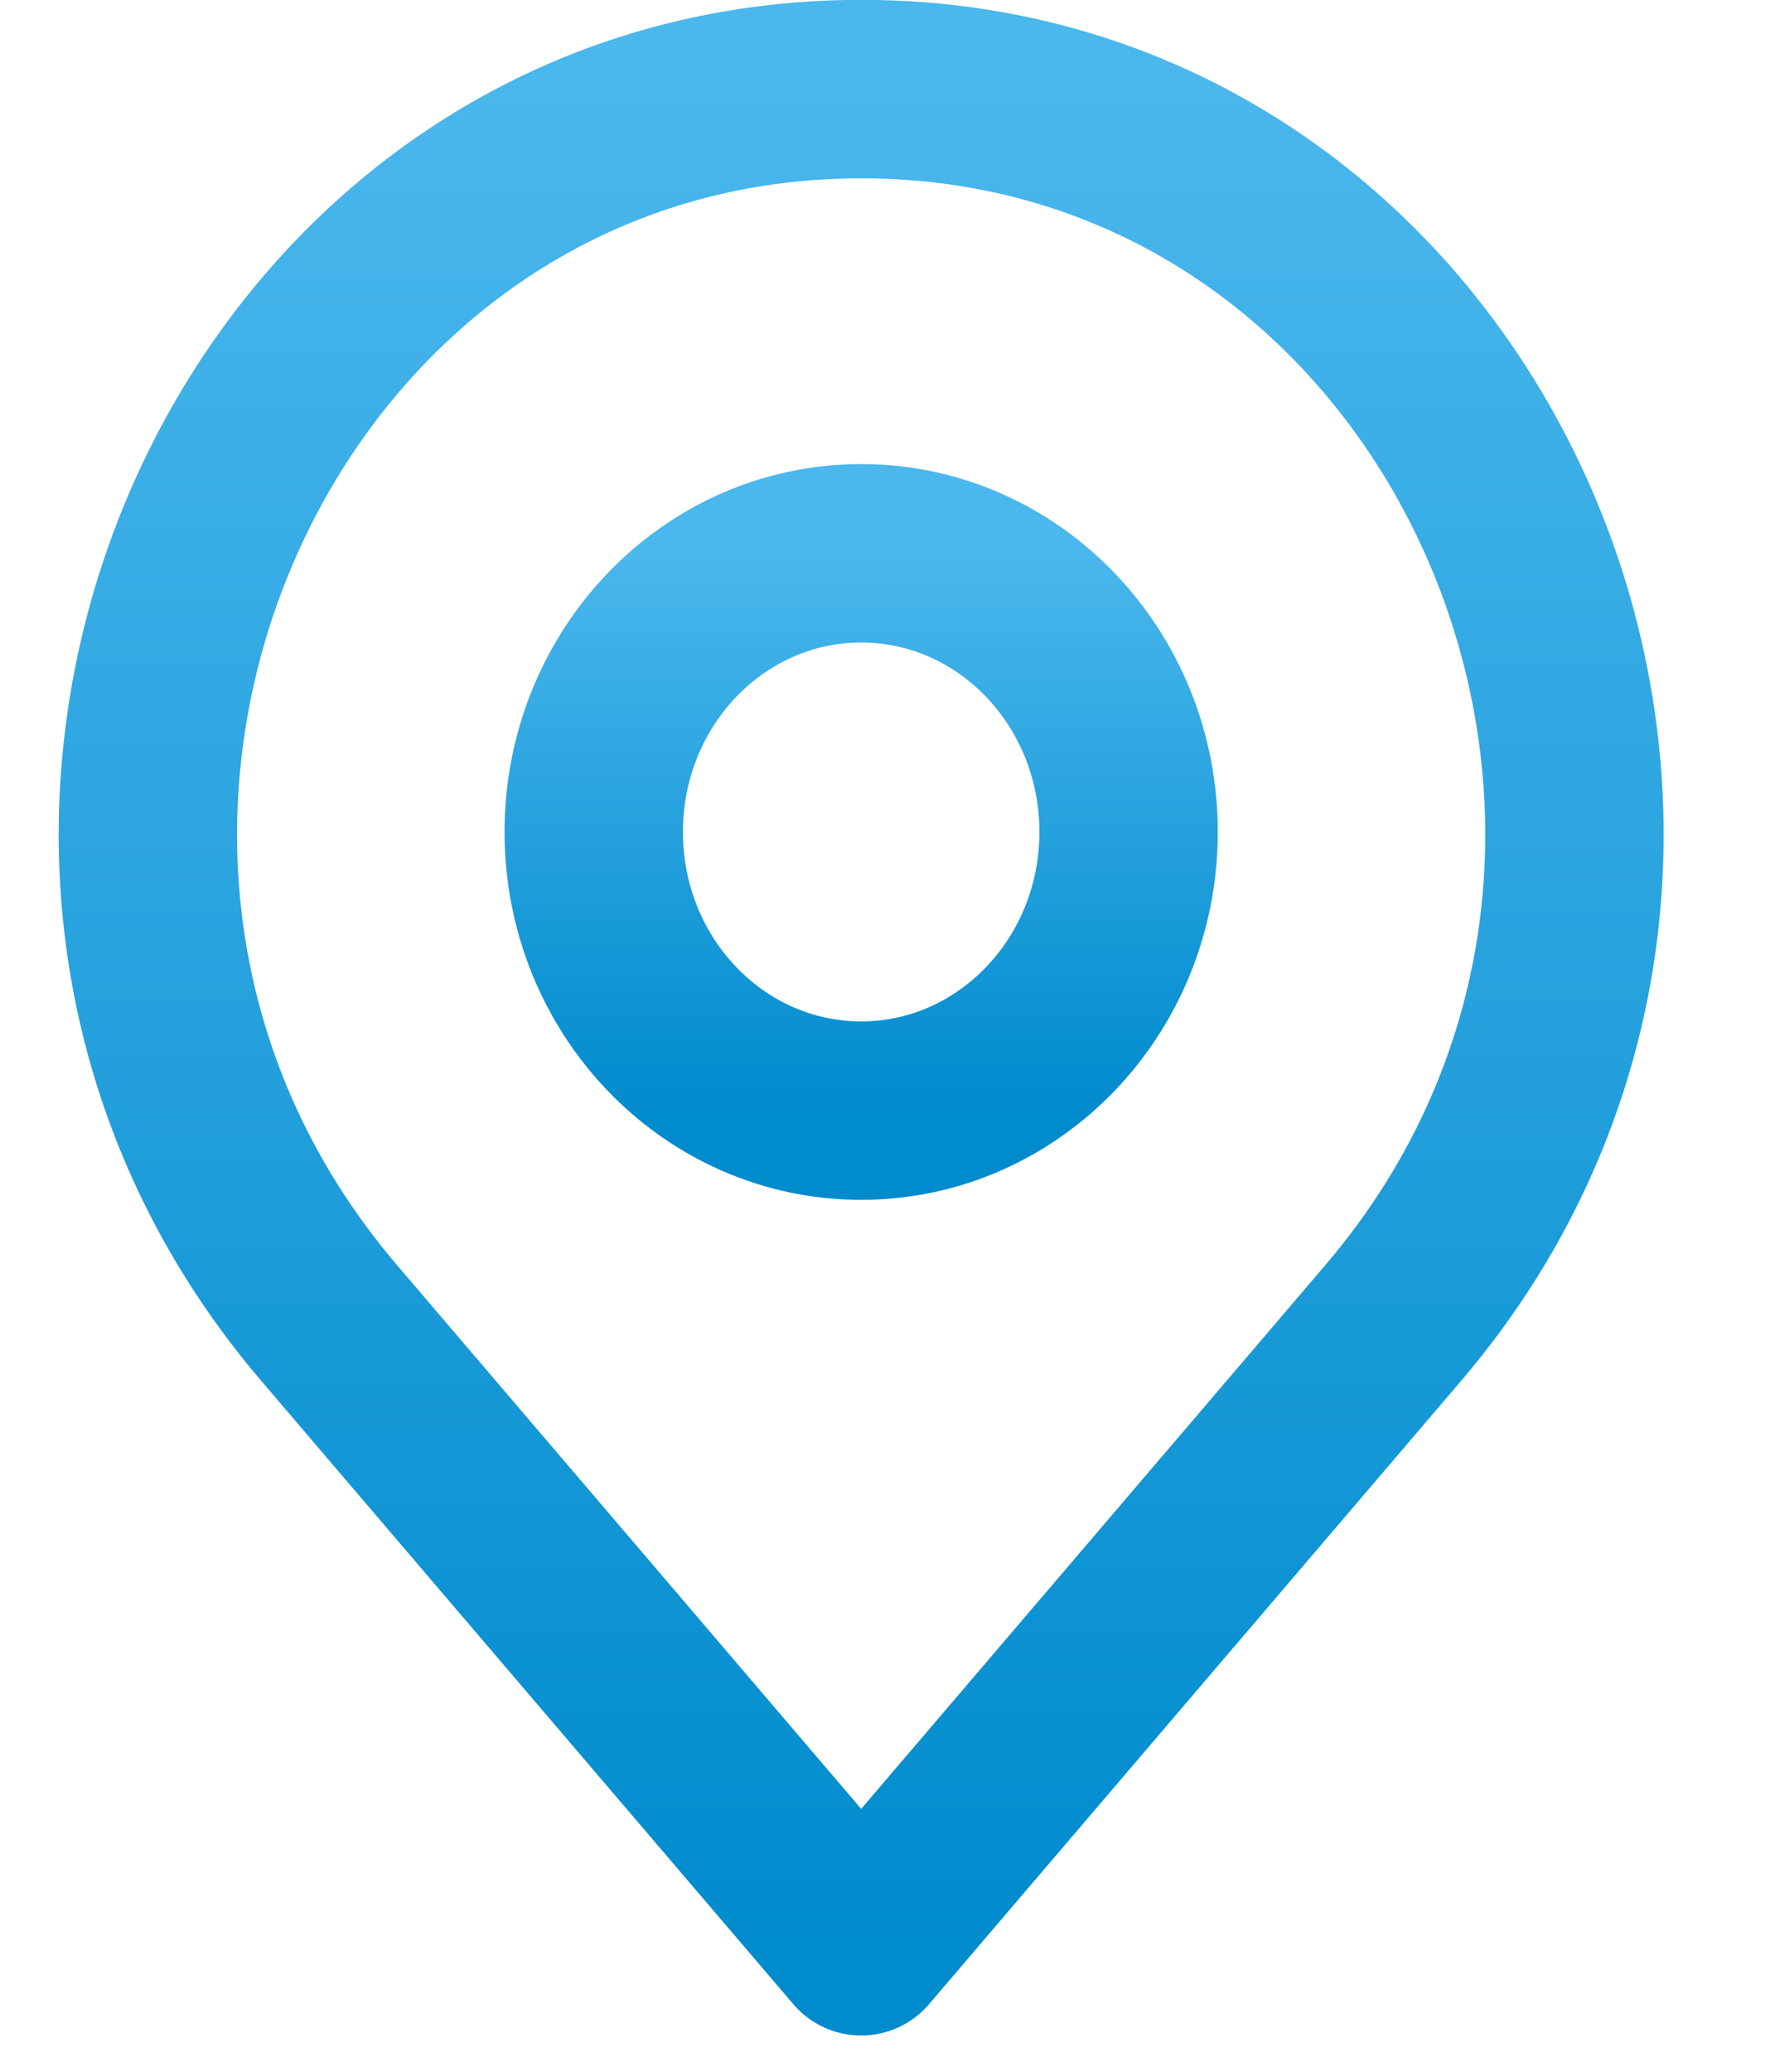
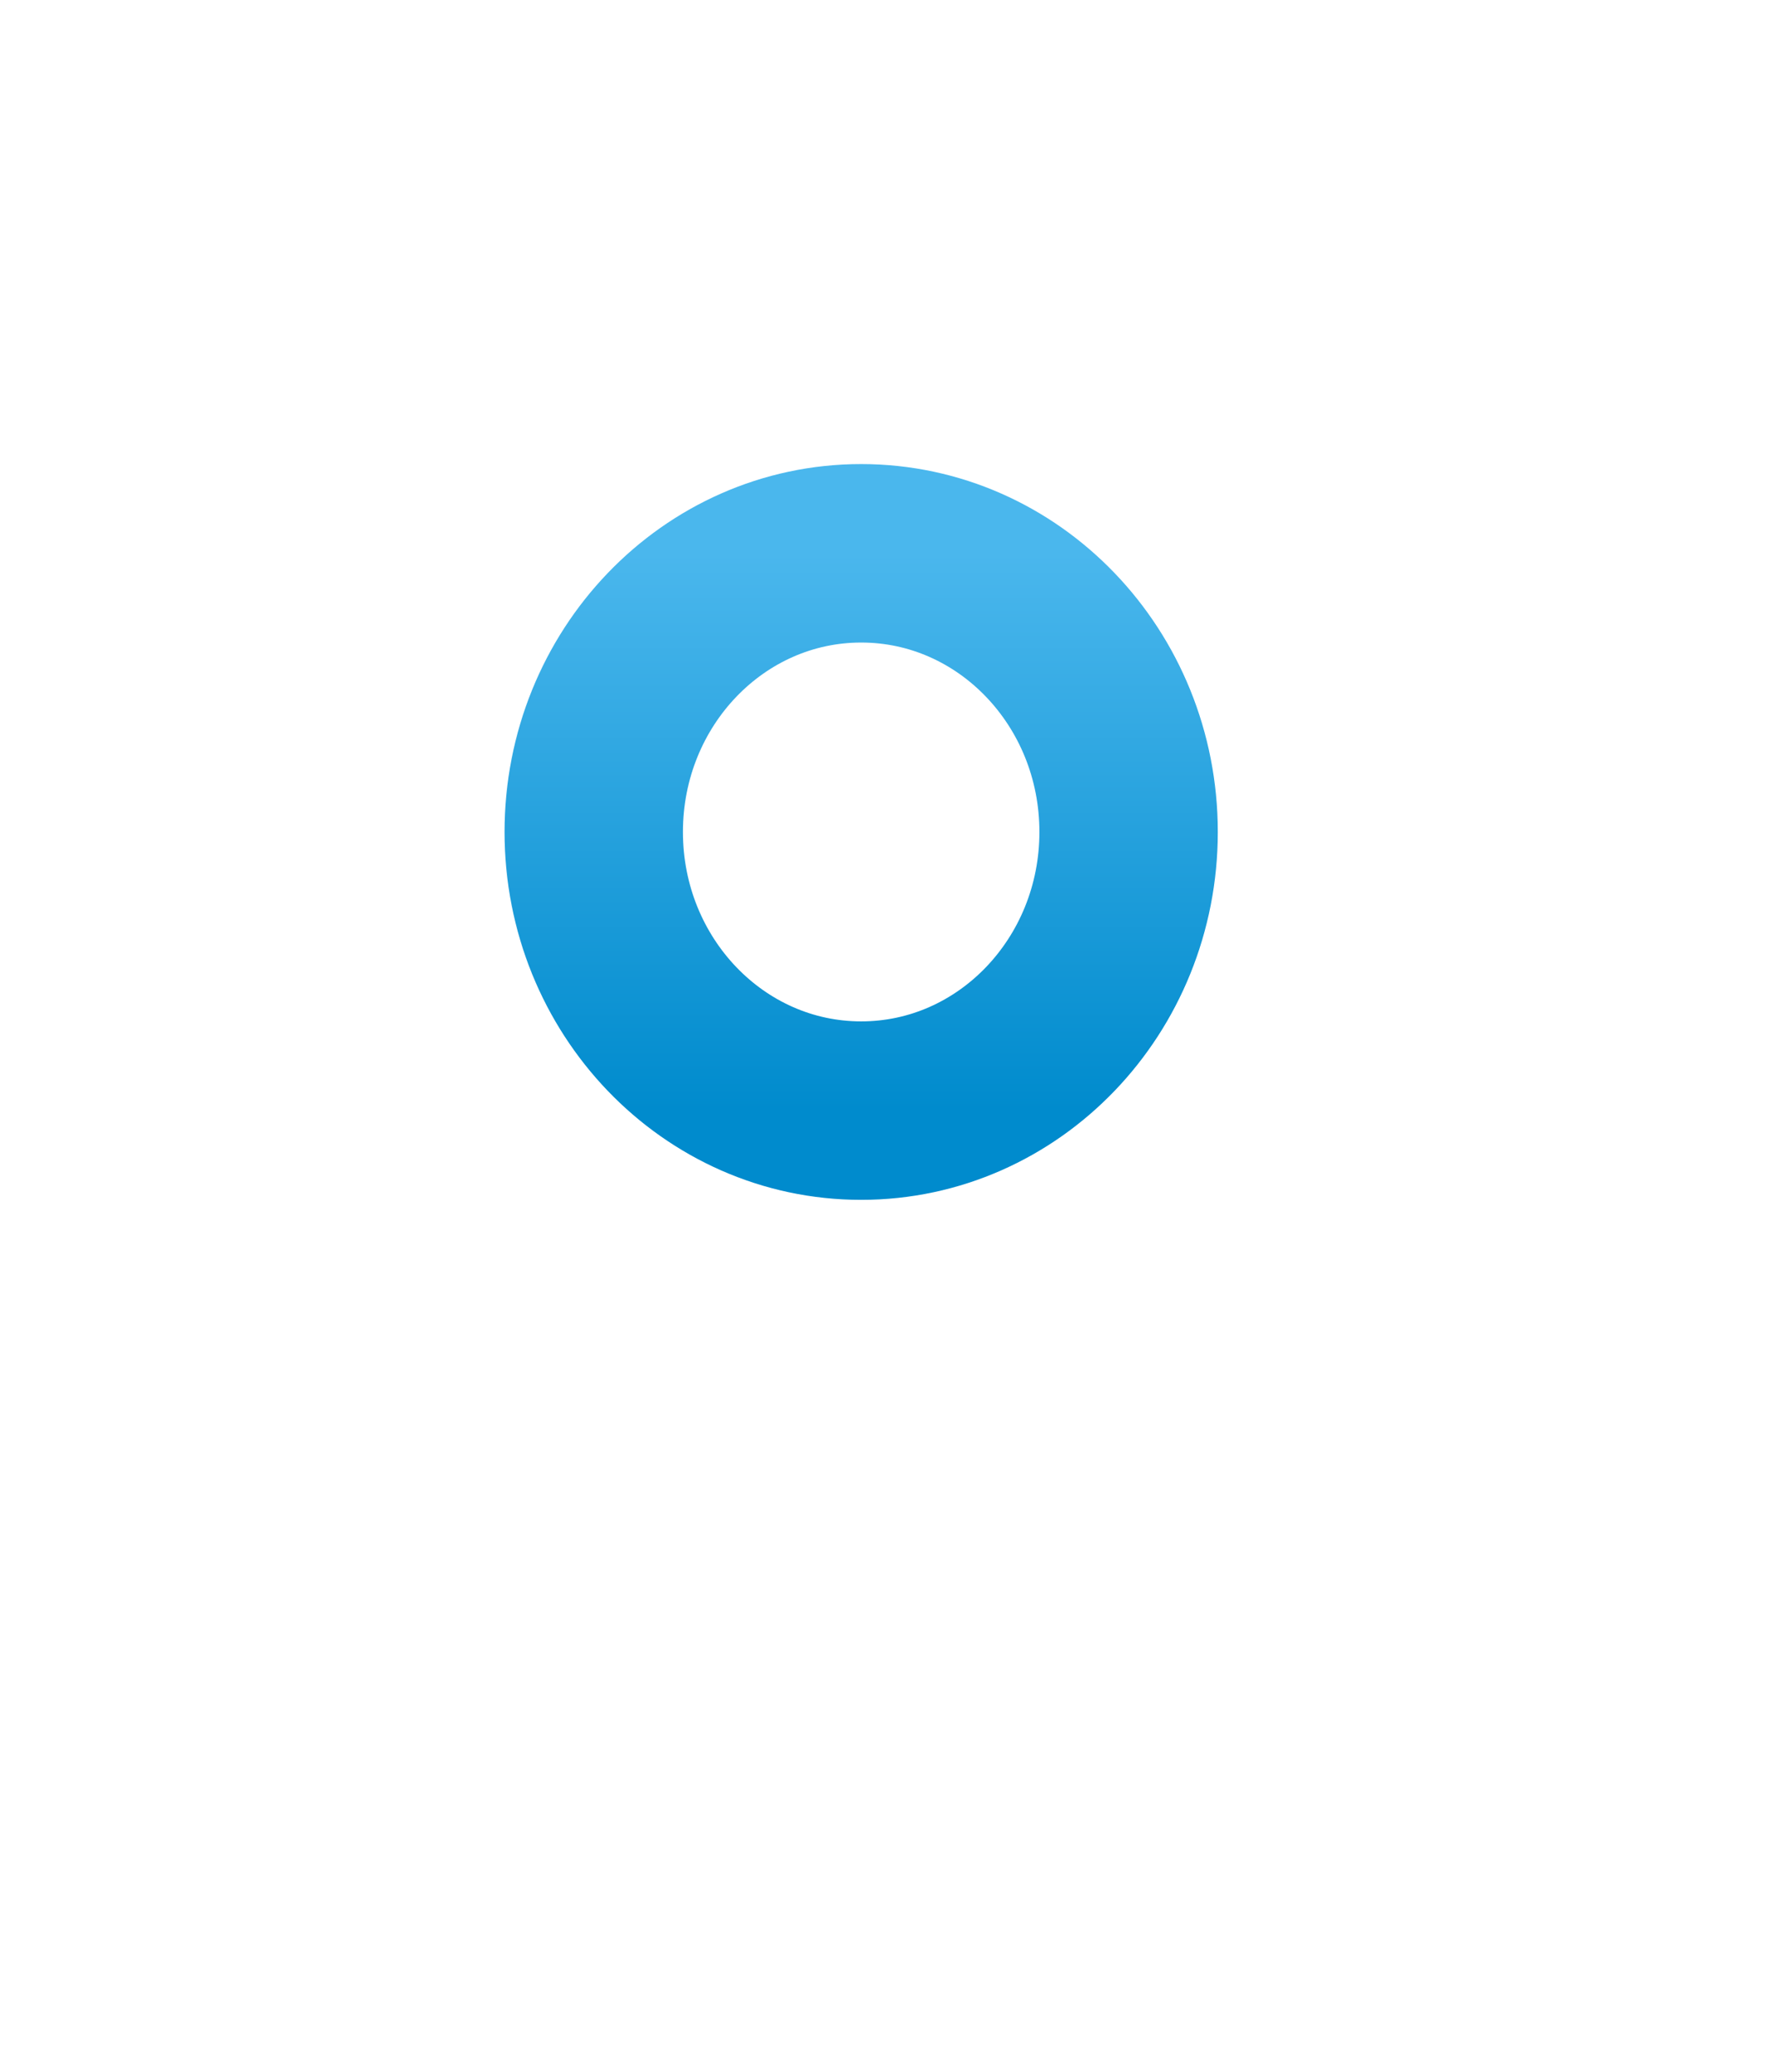
<svg xmlns="http://www.w3.org/2000/svg" width="12" height="14" viewBox="0 0 12 14" fill="none">
-   <path d="M2.225 8.94L5.822 13.152L9.419 8.94C12.178 5.709 9.975 0.602 5.822 0.602C1.669 0.602 -0.534 5.709 2.225 8.94Z" stroke="url(#paint0_linear_86_346)" stroke-width="1.206" stroke-linecap="round" stroke-linejoin="round" />
  <path d="M5.822 7.505C6.821 7.505 7.63 6.662 7.63 5.622C7.63 4.582 6.821 3.739 5.822 3.739C4.823 3.739 4.014 4.582 4.014 5.622C4.014 6.662 4.823 7.505 5.822 7.505Z" stroke="url(#paint1_linear_86_346)" stroke-width="1.206" stroke-linecap="round" stroke-linejoin="round" />
  <defs>
    <linearGradient id="paint0_linear_86_346" x1="5.822" y1="0.602" x2="5.822" y2="13.152" gradientUnits="userSpaceOnUse">
      <stop stop-color="#4AB7ED" />
      <stop offset="1" stop-color="#008BCD" />
    </linearGradient>
    <linearGradient id="paint1_linear_86_346" x1="5.822" y1="3.739" x2="5.822" y2="7.505" gradientUnits="userSpaceOnUse">
      <stop stop-color="#4AB7ED" />
      <stop offset="1" stop-color="#008BCD" />
    </linearGradient>
  </defs>
</svg>